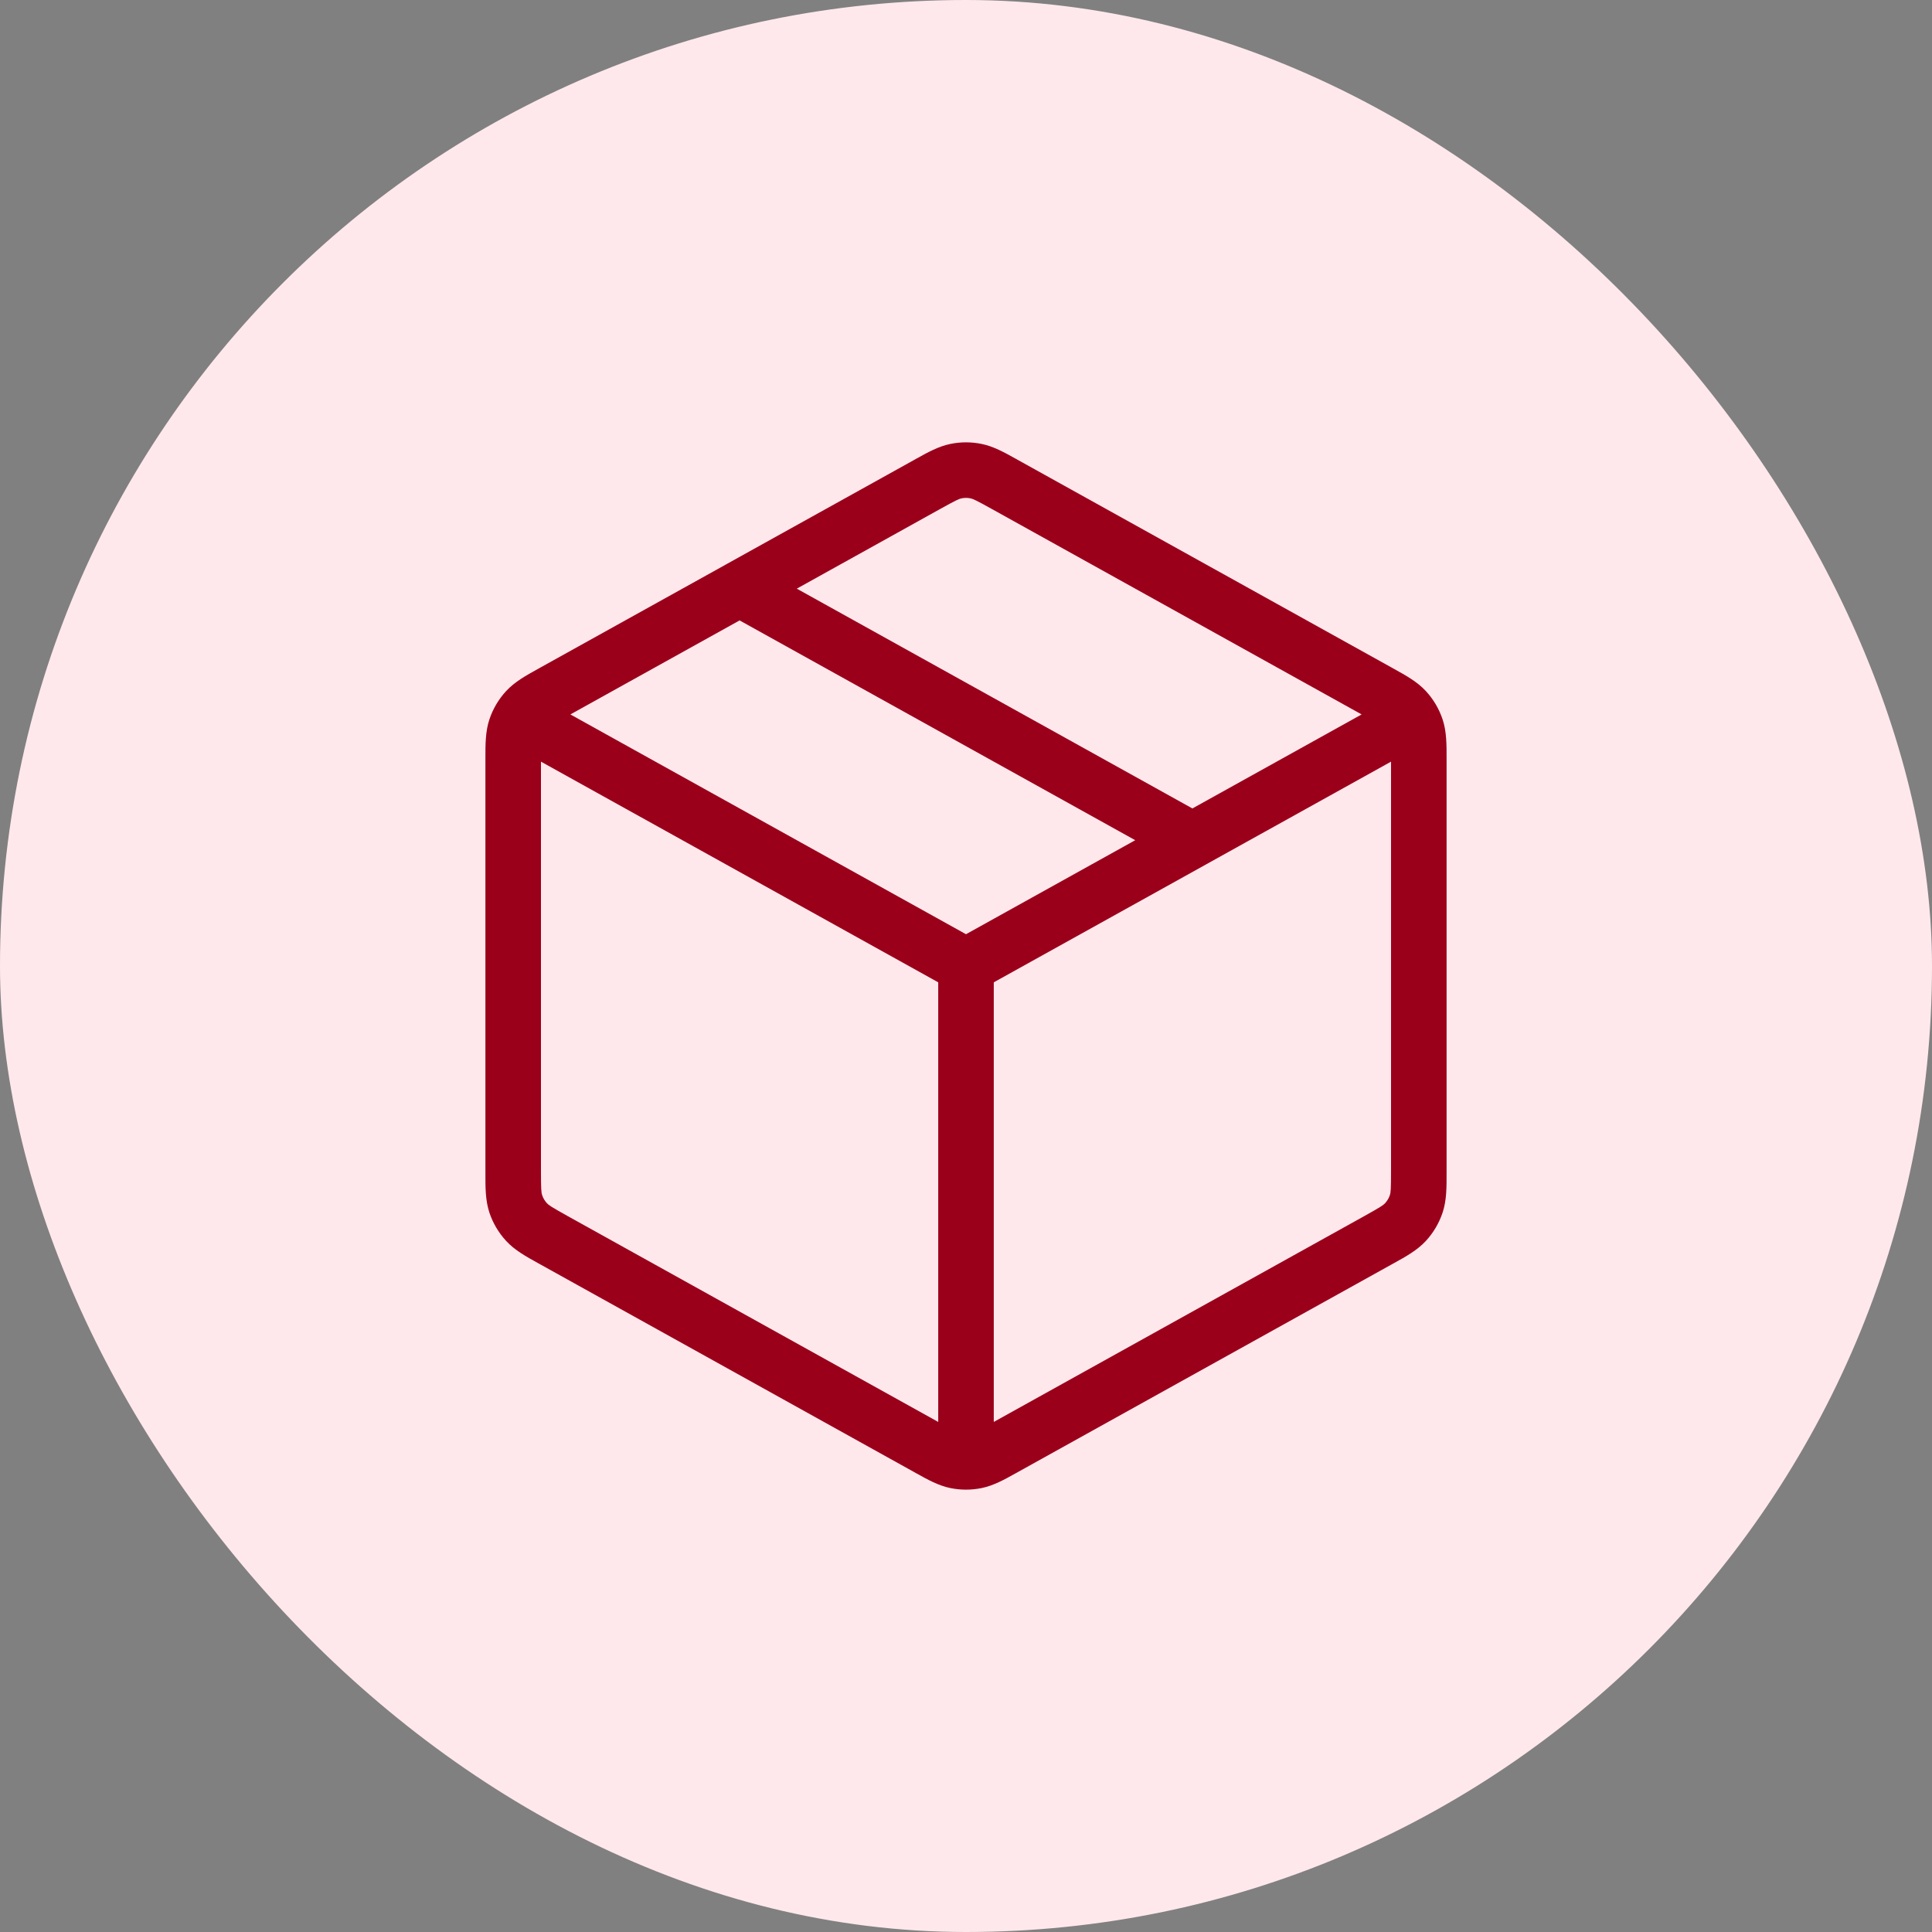
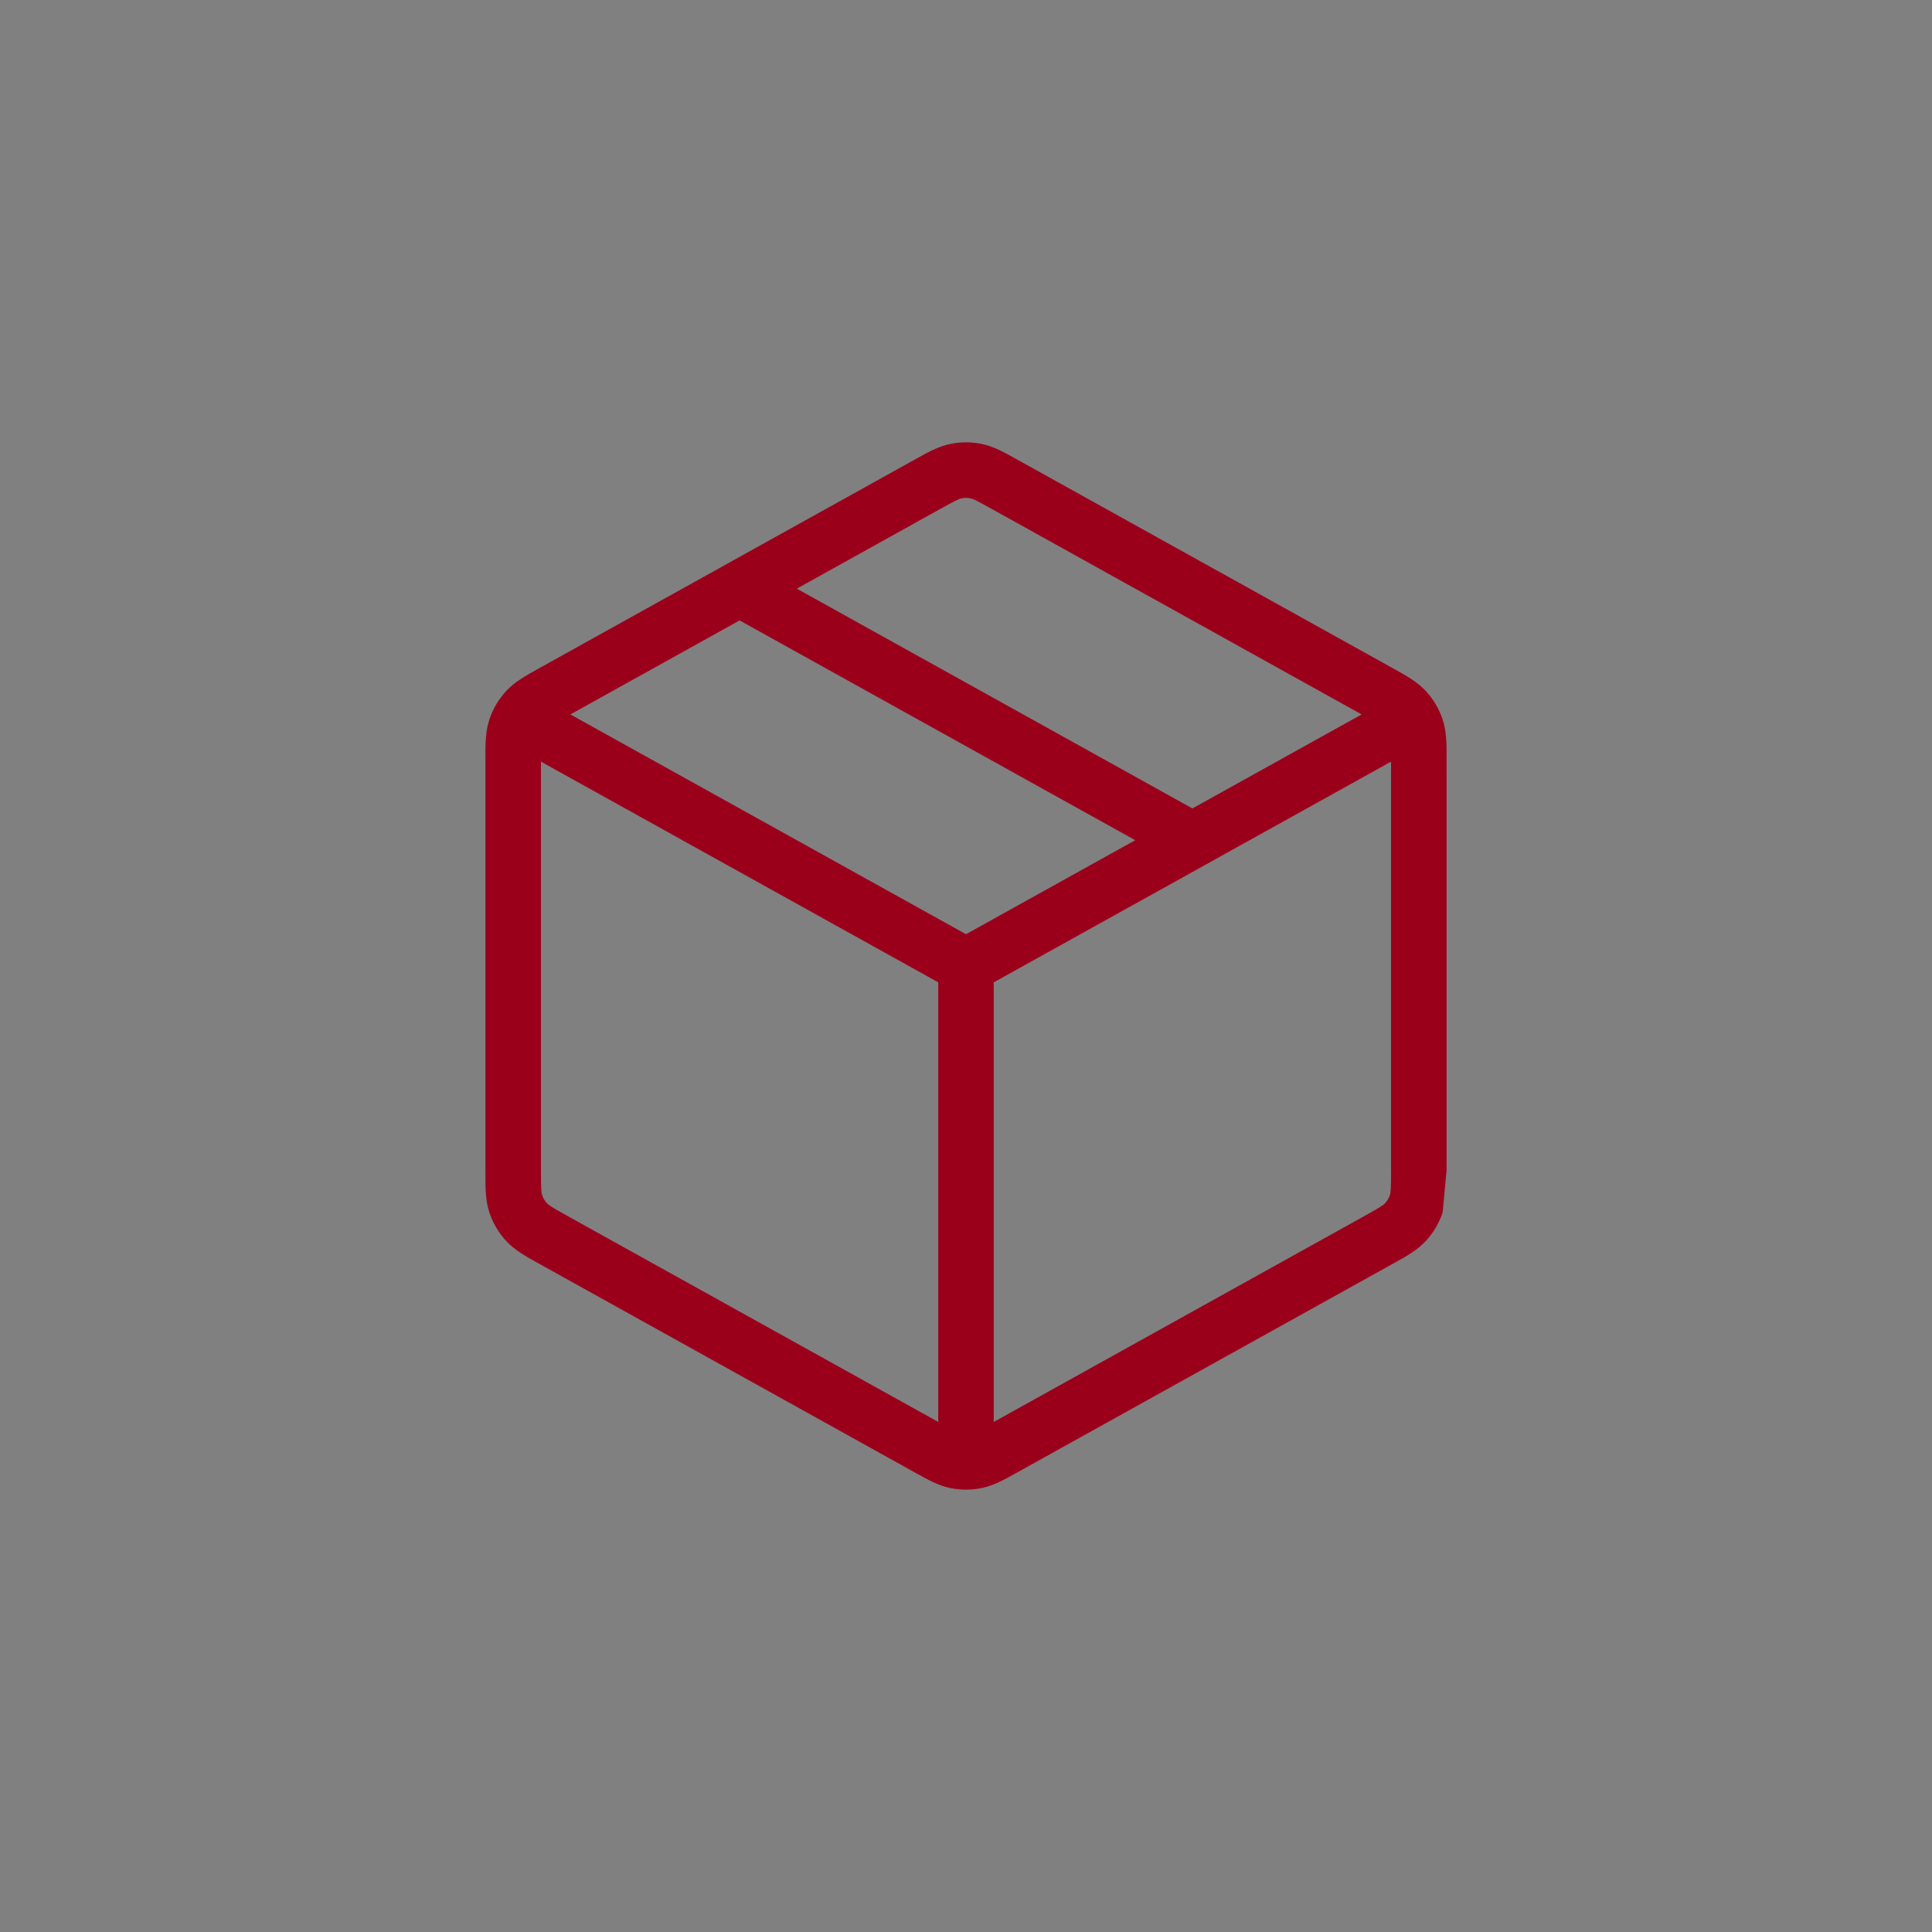
<svg xmlns="http://www.w3.org/2000/svg" width="80" height="80" viewBox="0 0 80 80" fill="none">
  <rect x="0" y="0" width="80" height="80" fill="#808080" stroke="none" />
-   <rect width="80" height="80" rx="40" fill="#FFE8EC" />
-   <path fill-rule="evenodd" clip-rule="evenodd" d="M40.651 18.383C40.221 18.294 39.778 18.294 39.349 18.383C38.858 18.484 38.413 18.732 37.928 19.002L37.823 19.061L30.09 23.356C30.073 23.365 30.057 23.374 30.041 23.384L22.406 27.625L22.294 27.688C21.782 27.971 21.312 28.231 20.956 28.618C20.644 28.956 20.407 29.358 20.263 29.795C20.098 30.294 20.099 30.831 20.1 31.416L20.1 31.544V48.455L20.1 48.584C20.099 49.168 20.098 49.706 20.263 50.205C20.407 50.642 20.644 51.043 20.956 51.382C21.312 51.769 21.782 52.029 22.294 52.312L22.406 52.374L37.823 60.939L37.928 60.998C38.413 61.268 38.858 61.516 39.349 61.617C39.778 61.705 40.221 61.705 40.651 61.617C41.142 61.516 41.587 61.268 42.071 60.998L42.177 60.939L57.594 52.374L57.706 52.312C58.218 52.029 58.688 51.769 59.044 51.382C59.356 51.043 59.592 50.642 59.737 50.205C59.902 49.706 59.901 49.168 59.9 48.584L59.9 48.455V31.544L59.9 31.416C59.901 30.831 59.902 30.294 59.737 29.795C59.592 29.358 59.356 28.956 59.044 28.618C58.688 28.231 58.218 27.971 57.706 27.688L57.594 27.625L42.177 19.061L42.071 19.002C41.587 18.732 41.142 18.484 40.651 18.383ZM30.625 25.69L23.618 29.583L40 38.684L47.007 34.791L30.625 25.69ZM49.944 35.791C49.938 35.794 49.931 35.798 49.925 35.802L41.15 40.676L41.15 58.879L56.477 50.364C57.17 49.979 57.281 49.901 57.353 49.823C57.443 49.725 57.511 49.61 57.553 49.483C57.586 49.383 57.6 49.248 57.6 48.455V31.544V31.538L49.944 35.791ZM49.375 33.476L32.993 24.375L38.94 21.071C39.596 20.707 39.713 20.656 39.812 20.636C39.936 20.61 40.064 20.61 40.188 20.636C40.287 20.656 40.404 20.707 41.06 21.071L56.382 29.583L49.375 33.476ZM38.85 40.676L38.85 58.879L23.523 50.364C22.83 49.979 22.719 49.901 22.647 49.823C22.557 49.725 22.489 49.61 22.447 49.483C22.414 49.383 22.4 49.248 22.4 48.455V31.544L22.4 31.538L38.85 40.676Z" fill="#9B001B" />
+   <path fill-rule="evenodd" clip-rule="evenodd" d="M40.651 18.383C40.221 18.294 39.778 18.294 39.349 18.383C38.858 18.484 38.413 18.732 37.928 19.002L37.823 19.061L30.09 23.356C30.073 23.365 30.057 23.374 30.041 23.384L22.406 27.625L22.294 27.688C21.782 27.971 21.312 28.231 20.956 28.618C20.644 28.956 20.407 29.358 20.263 29.795C20.098 30.294 20.099 30.831 20.1 31.416L20.1 31.544V48.455L20.1 48.584C20.099 49.168 20.098 49.706 20.263 50.205C20.407 50.642 20.644 51.043 20.956 51.382C21.312 51.769 21.782 52.029 22.294 52.312L22.406 52.374L37.823 60.939L37.928 60.998C38.413 61.268 38.858 61.516 39.349 61.617C39.778 61.705 40.221 61.705 40.651 61.617C41.142 61.516 41.587 61.268 42.071 60.998L42.177 60.939L57.594 52.374L57.706 52.312C58.218 52.029 58.688 51.769 59.044 51.382C59.356 51.043 59.592 50.642 59.737 50.205L59.9 48.455V31.544L59.9 31.416C59.901 30.831 59.902 30.294 59.737 29.795C59.592 29.358 59.356 28.956 59.044 28.618C58.688 28.231 58.218 27.971 57.706 27.688L57.594 27.625L42.177 19.061L42.071 19.002C41.587 18.732 41.142 18.484 40.651 18.383ZM30.625 25.69L23.618 29.583L40 38.684L47.007 34.791L30.625 25.69ZM49.944 35.791C49.938 35.794 49.931 35.798 49.925 35.802L41.15 40.676L41.15 58.879L56.477 50.364C57.17 49.979 57.281 49.901 57.353 49.823C57.443 49.725 57.511 49.61 57.553 49.483C57.586 49.383 57.6 49.248 57.6 48.455V31.544V31.538L49.944 35.791ZM49.375 33.476L32.993 24.375L38.94 21.071C39.596 20.707 39.713 20.656 39.812 20.636C39.936 20.61 40.064 20.61 40.188 20.636C40.287 20.656 40.404 20.707 41.06 21.071L56.382 29.583L49.375 33.476ZM38.85 40.676L38.85 58.879L23.523 50.364C22.83 49.979 22.719 49.901 22.647 49.823C22.557 49.725 22.489 49.61 22.447 49.483C22.414 49.383 22.4 49.248 22.4 48.455V31.544L22.4 31.538L38.85 40.676Z" fill="#9B001B" />
</svg>